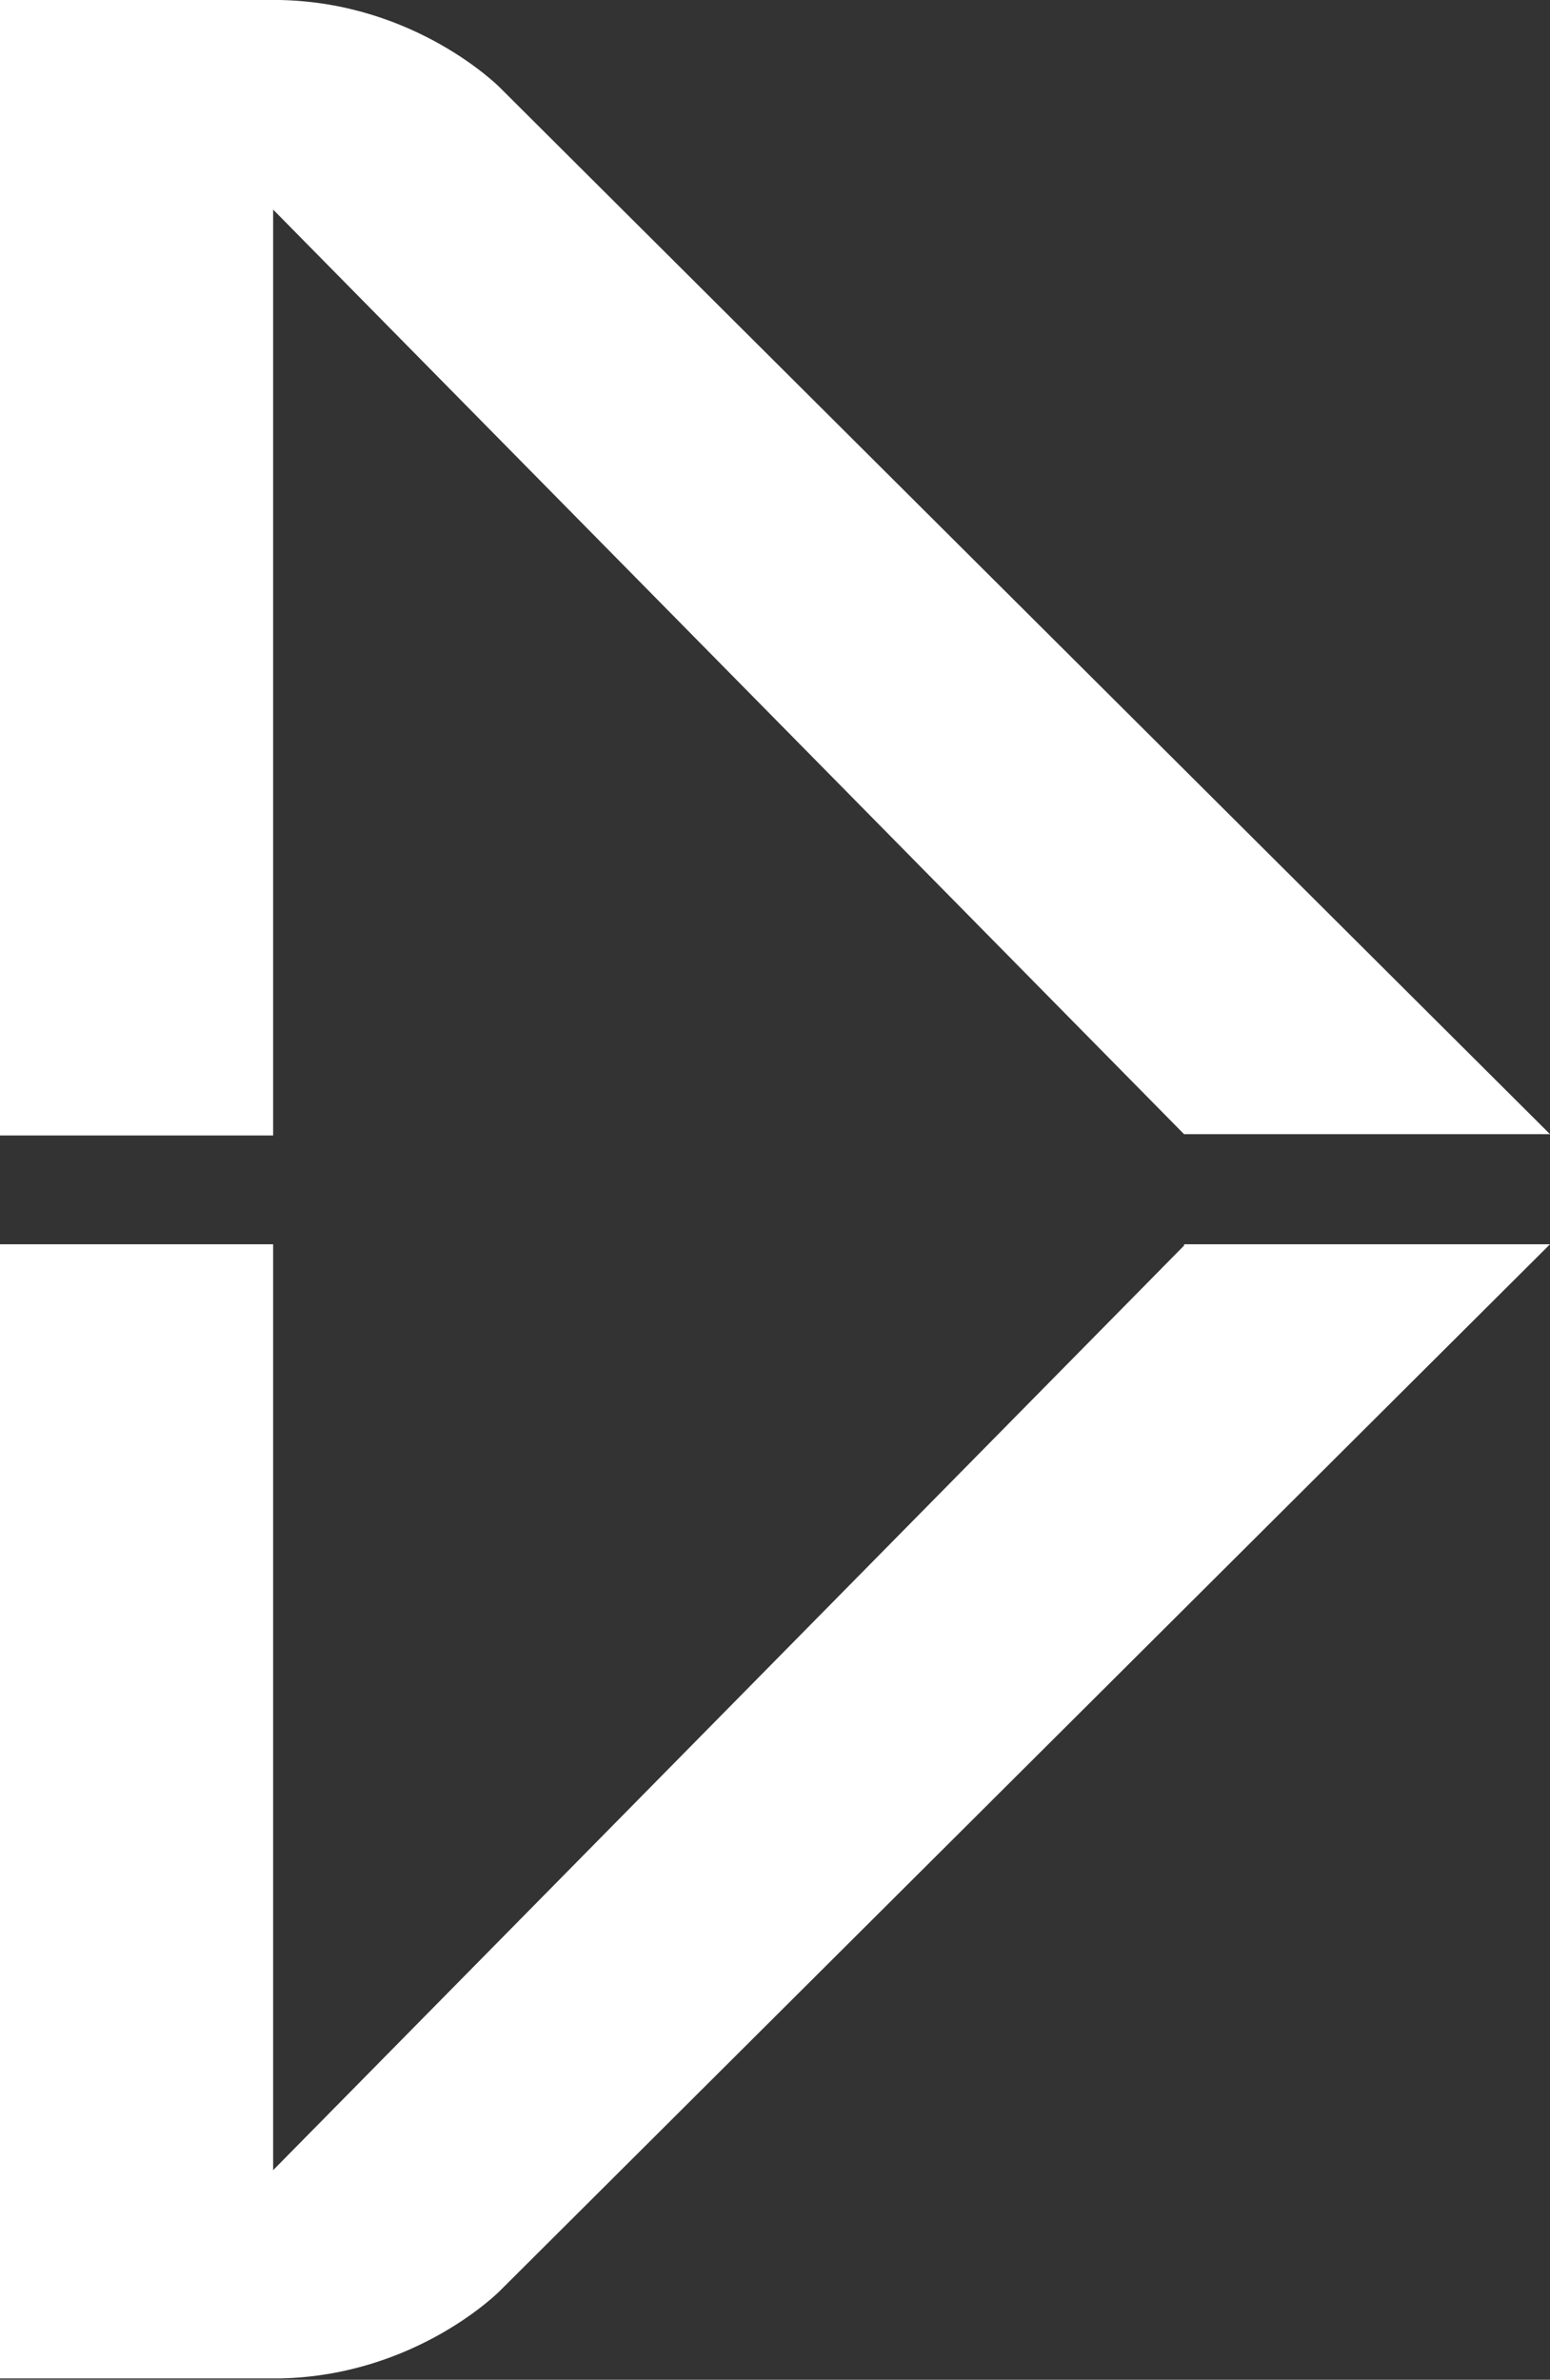
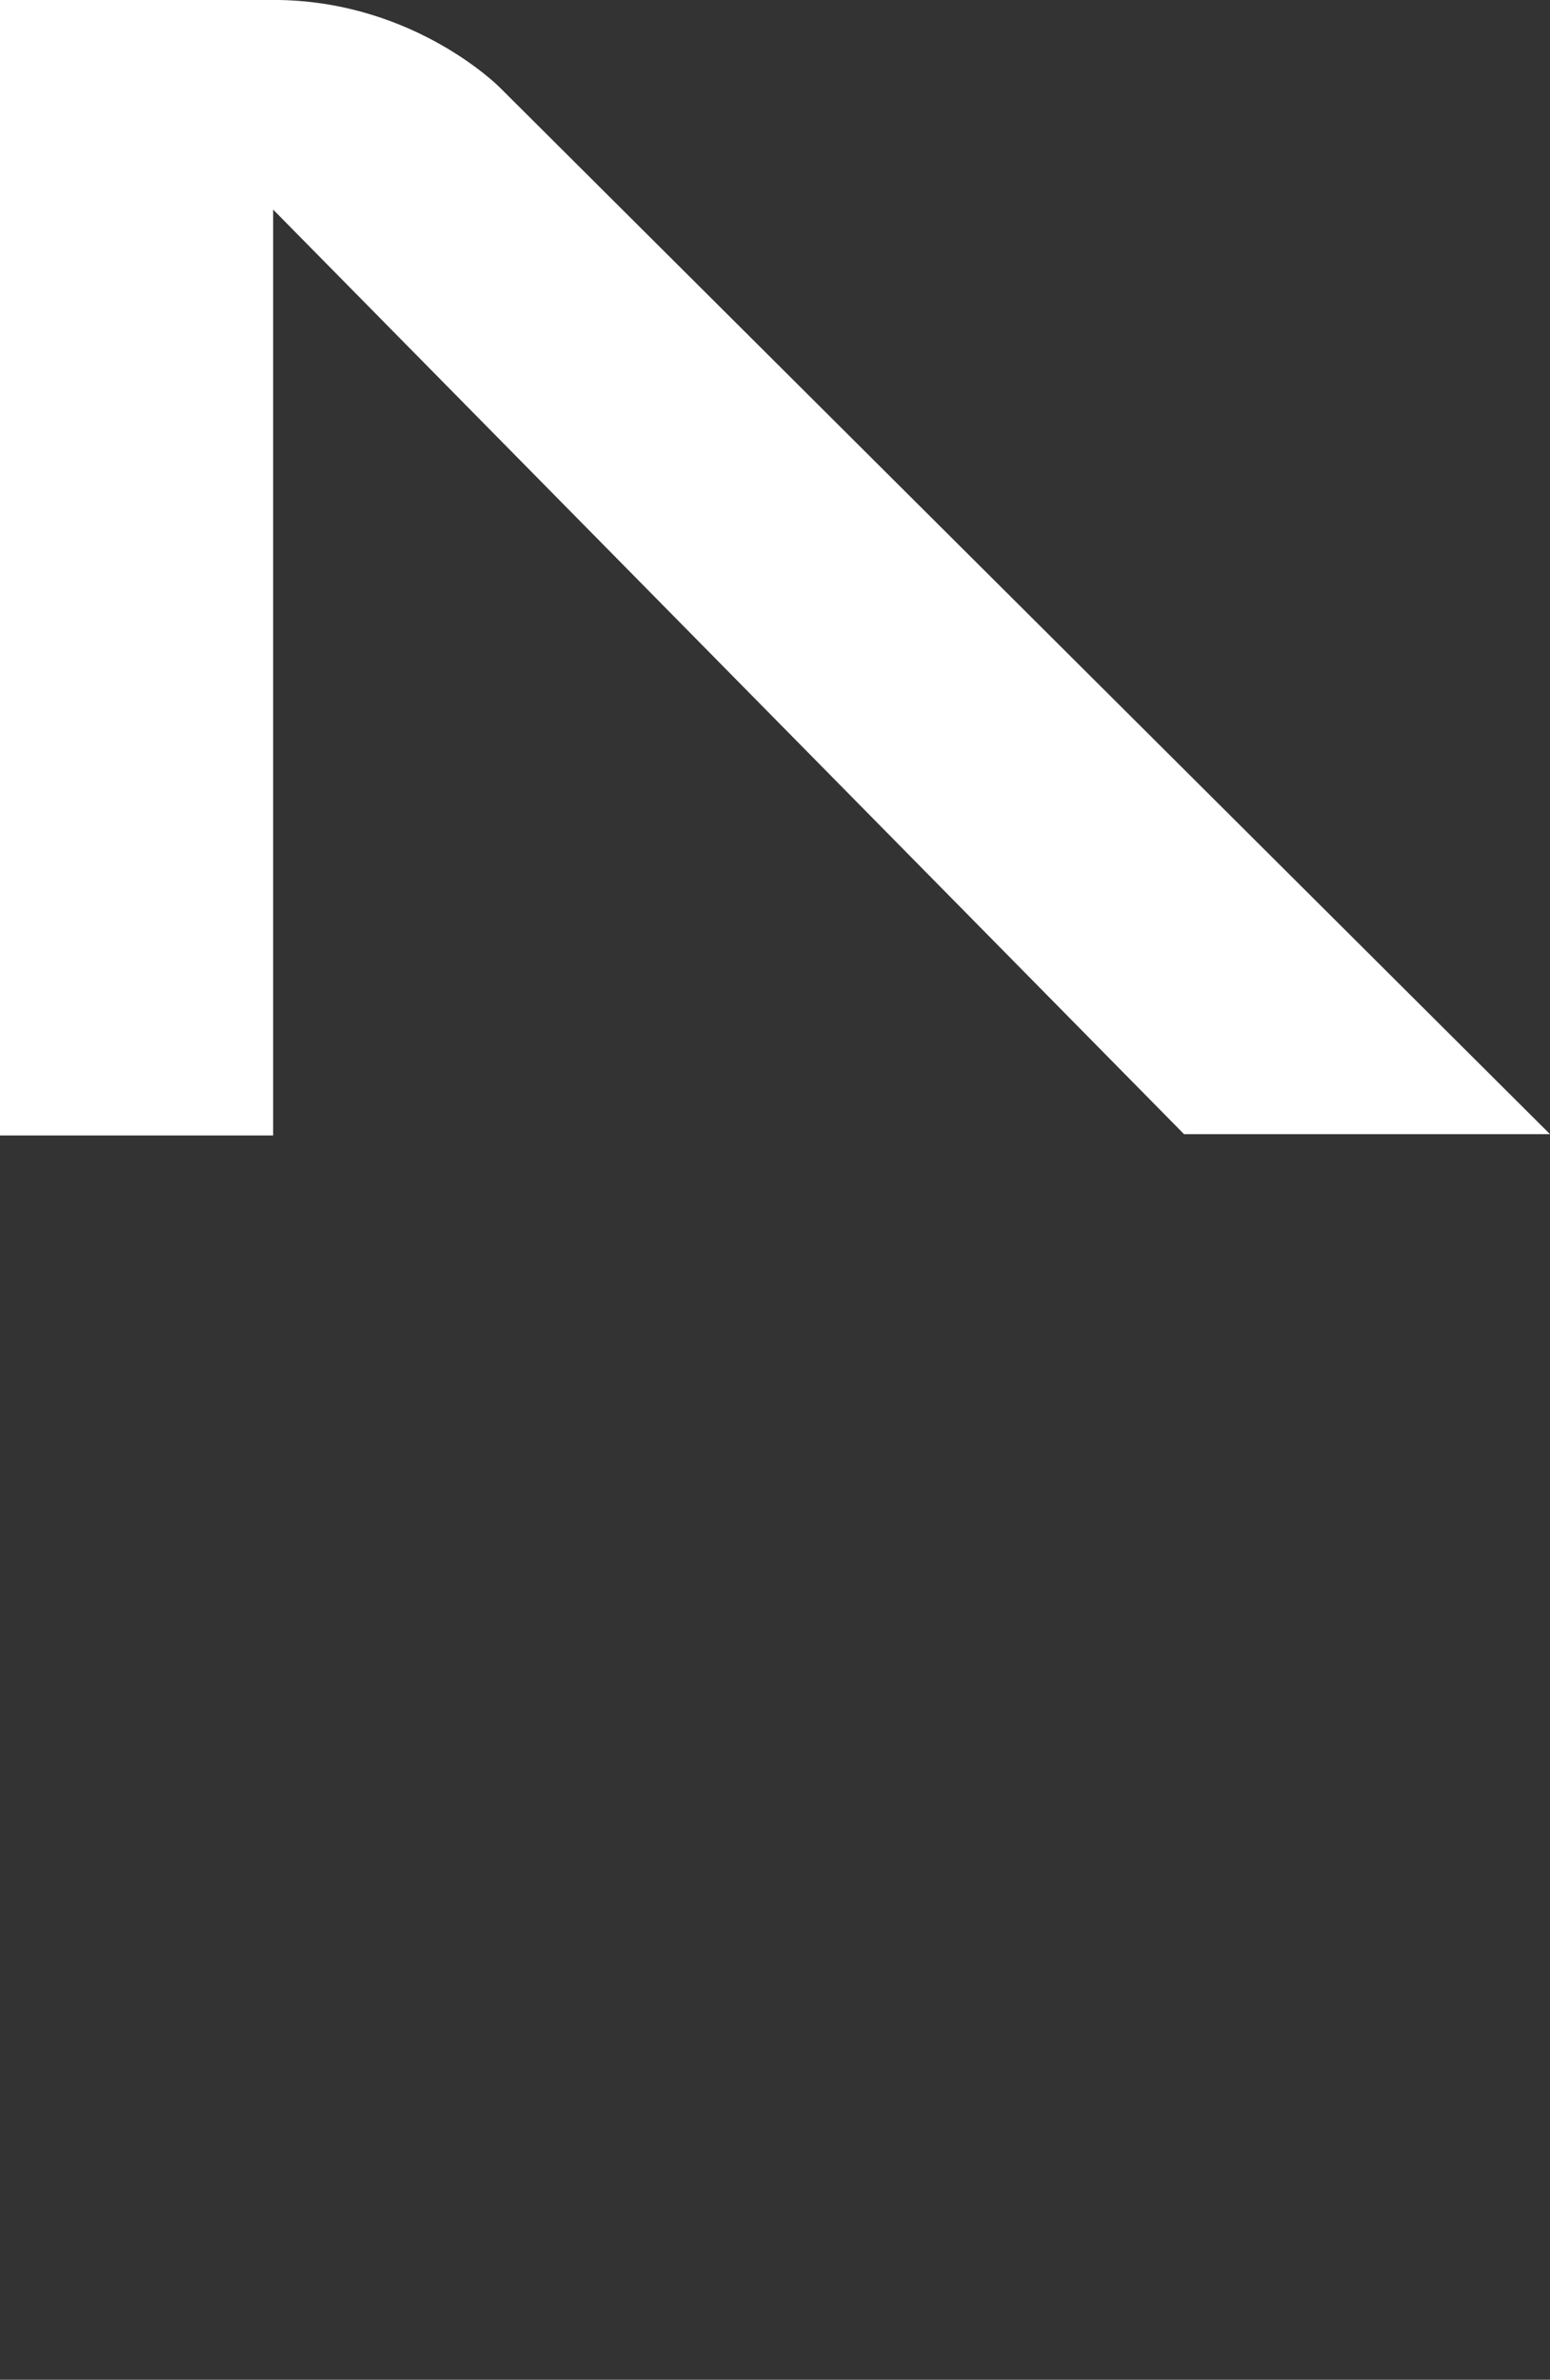
<svg xmlns="http://www.w3.org/2000/svg" version="1.1" id="Layer_1" x="0px" y="0px" viewBox="0 0 116.9 179.4" style="enable-background:new 0 0 116.9 179.4;" xml:space="preserve">
  <rect x="0" y="0" width="116.9" height="179.4" fill="#333333" stroke="none" />
  <style type="text/css"> .st0{fill:#FFFFFF;} </style>
  <g>
    <path class="st0" d="M89.3,85.5L20.6,15.8v61.1v8.7H0V0h20.6v0h0.5c10.3,0.2,16.6,6.6,16.6,6.6l79.2,78.9H89.3z" />
-     <path class="st0" d="M89.3,93.9l-68.7,69.7v-61.1v-8.7H0v85.5h20.6v0h0.5c10.3-0.2,16.6-6.6,16.6-6.6l79.2-78.9H89.3z" />
  </g>
</svg>